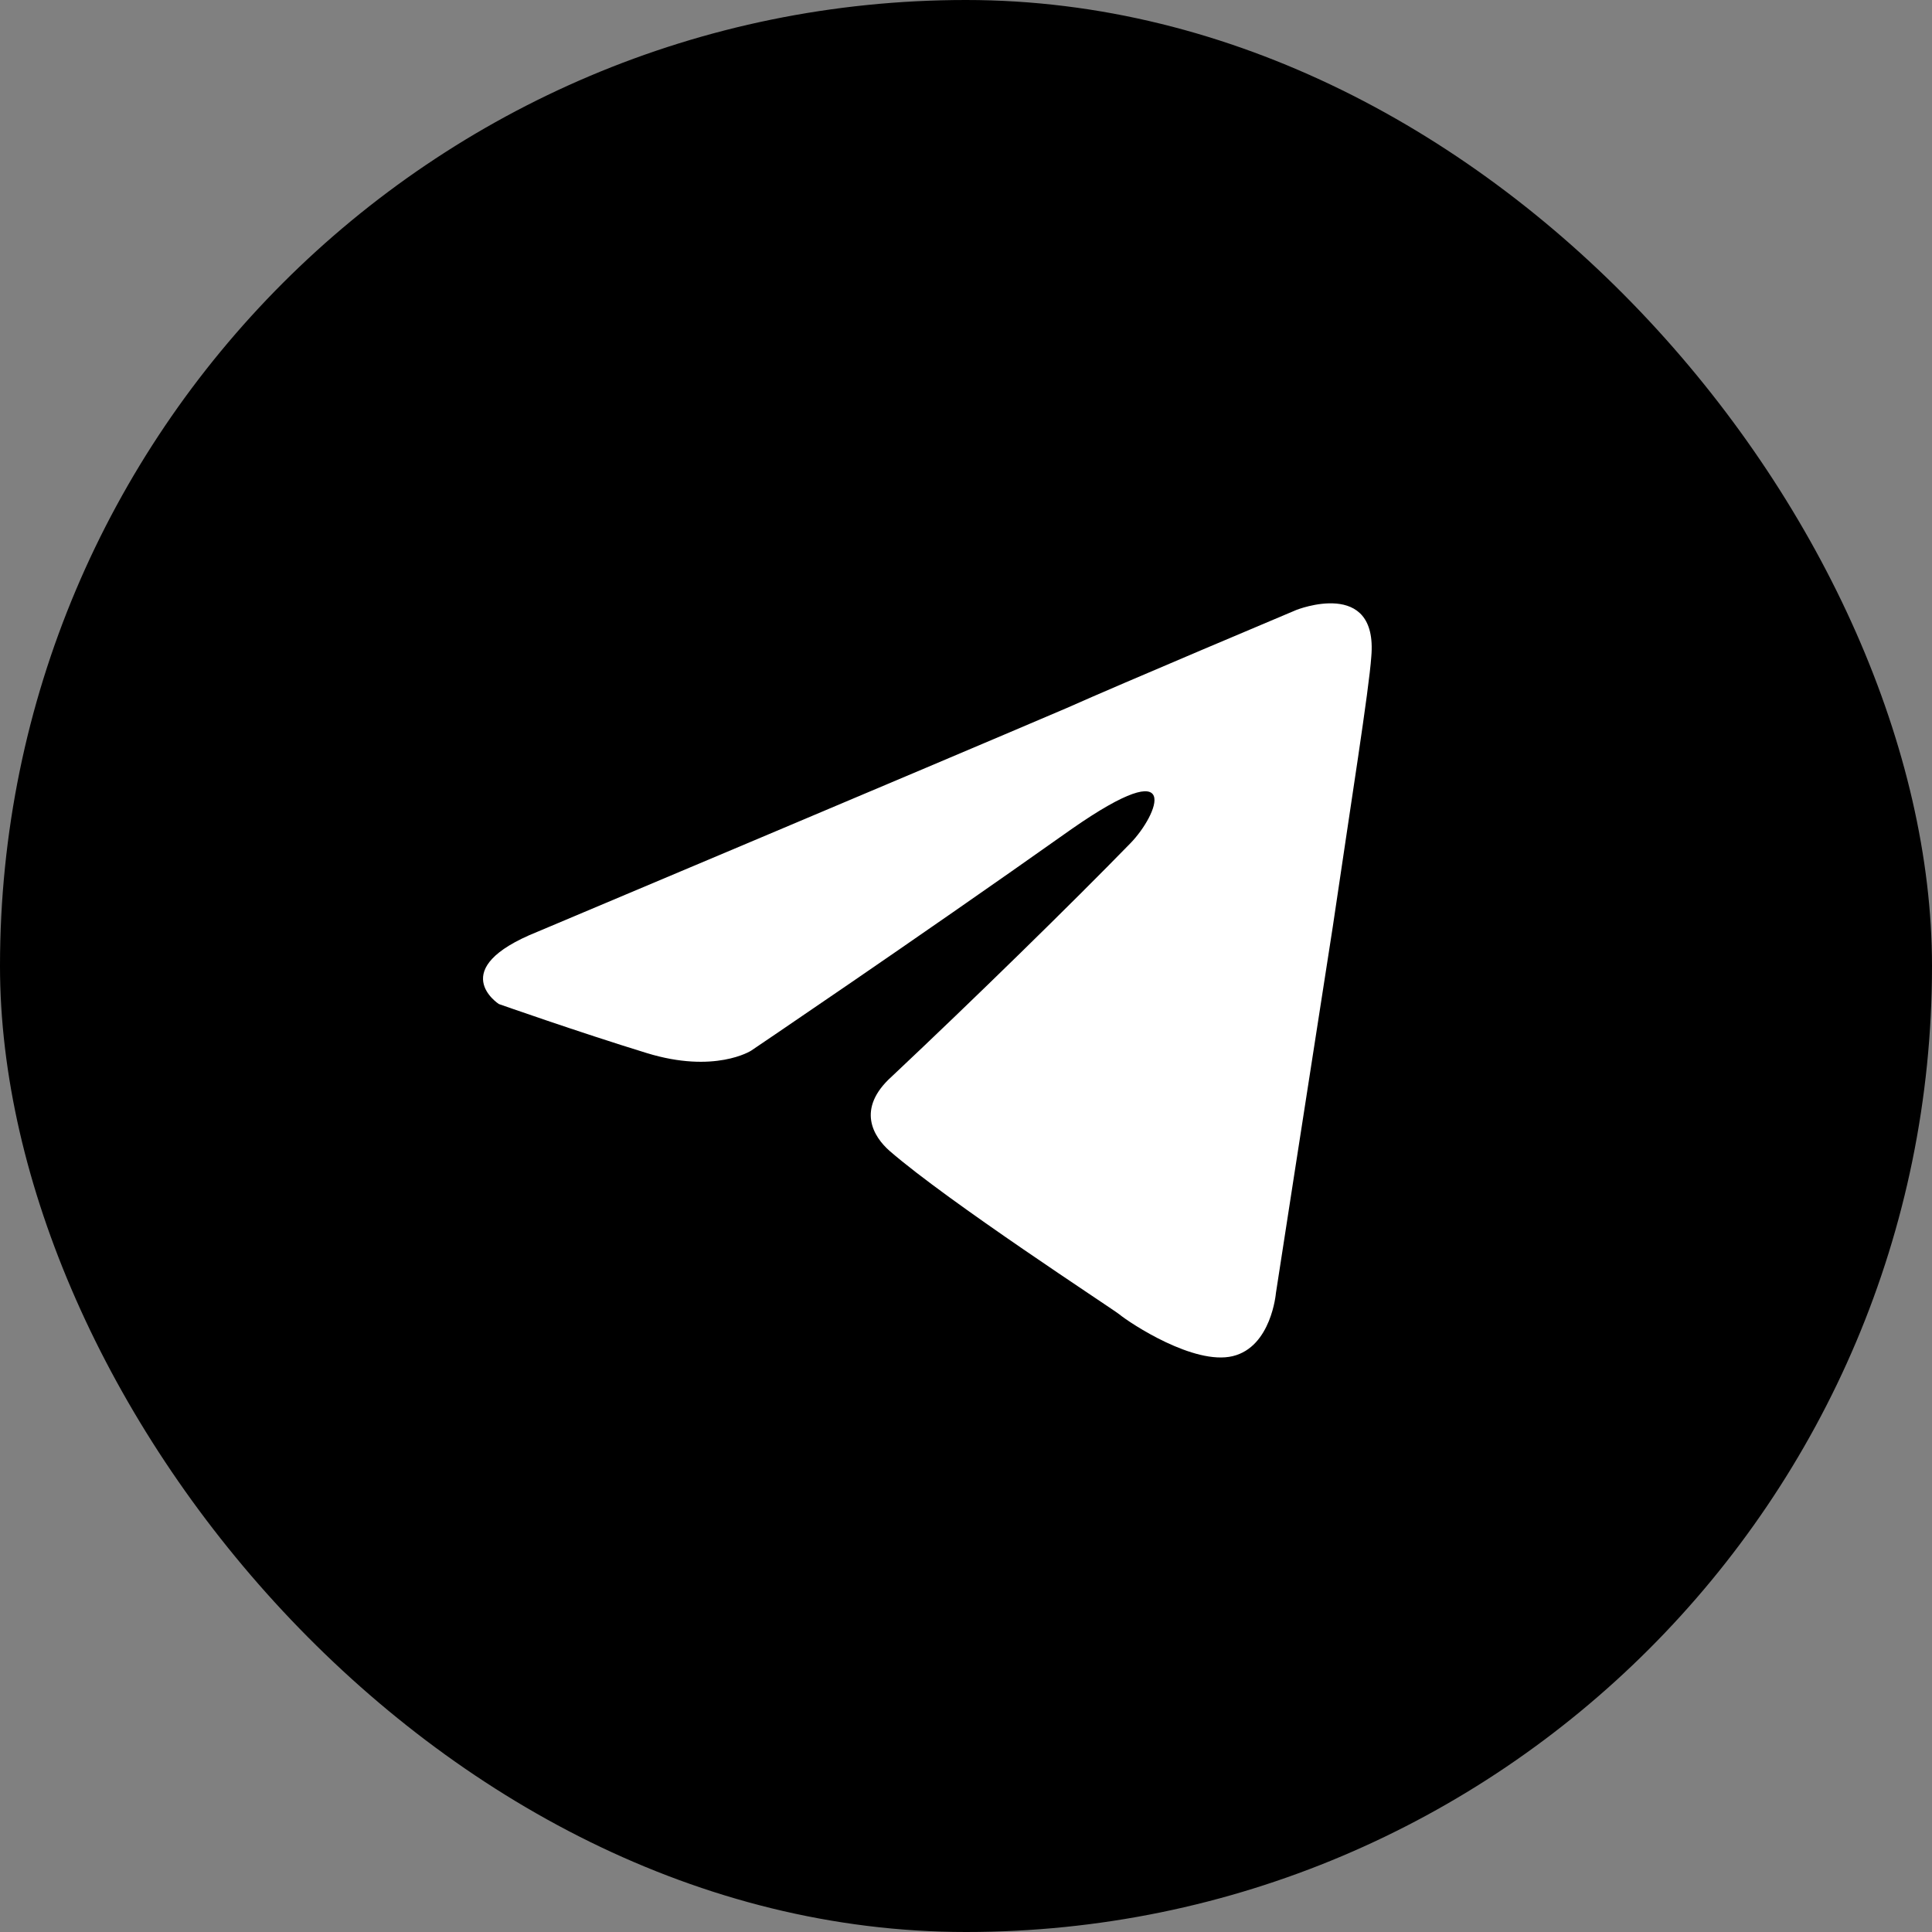
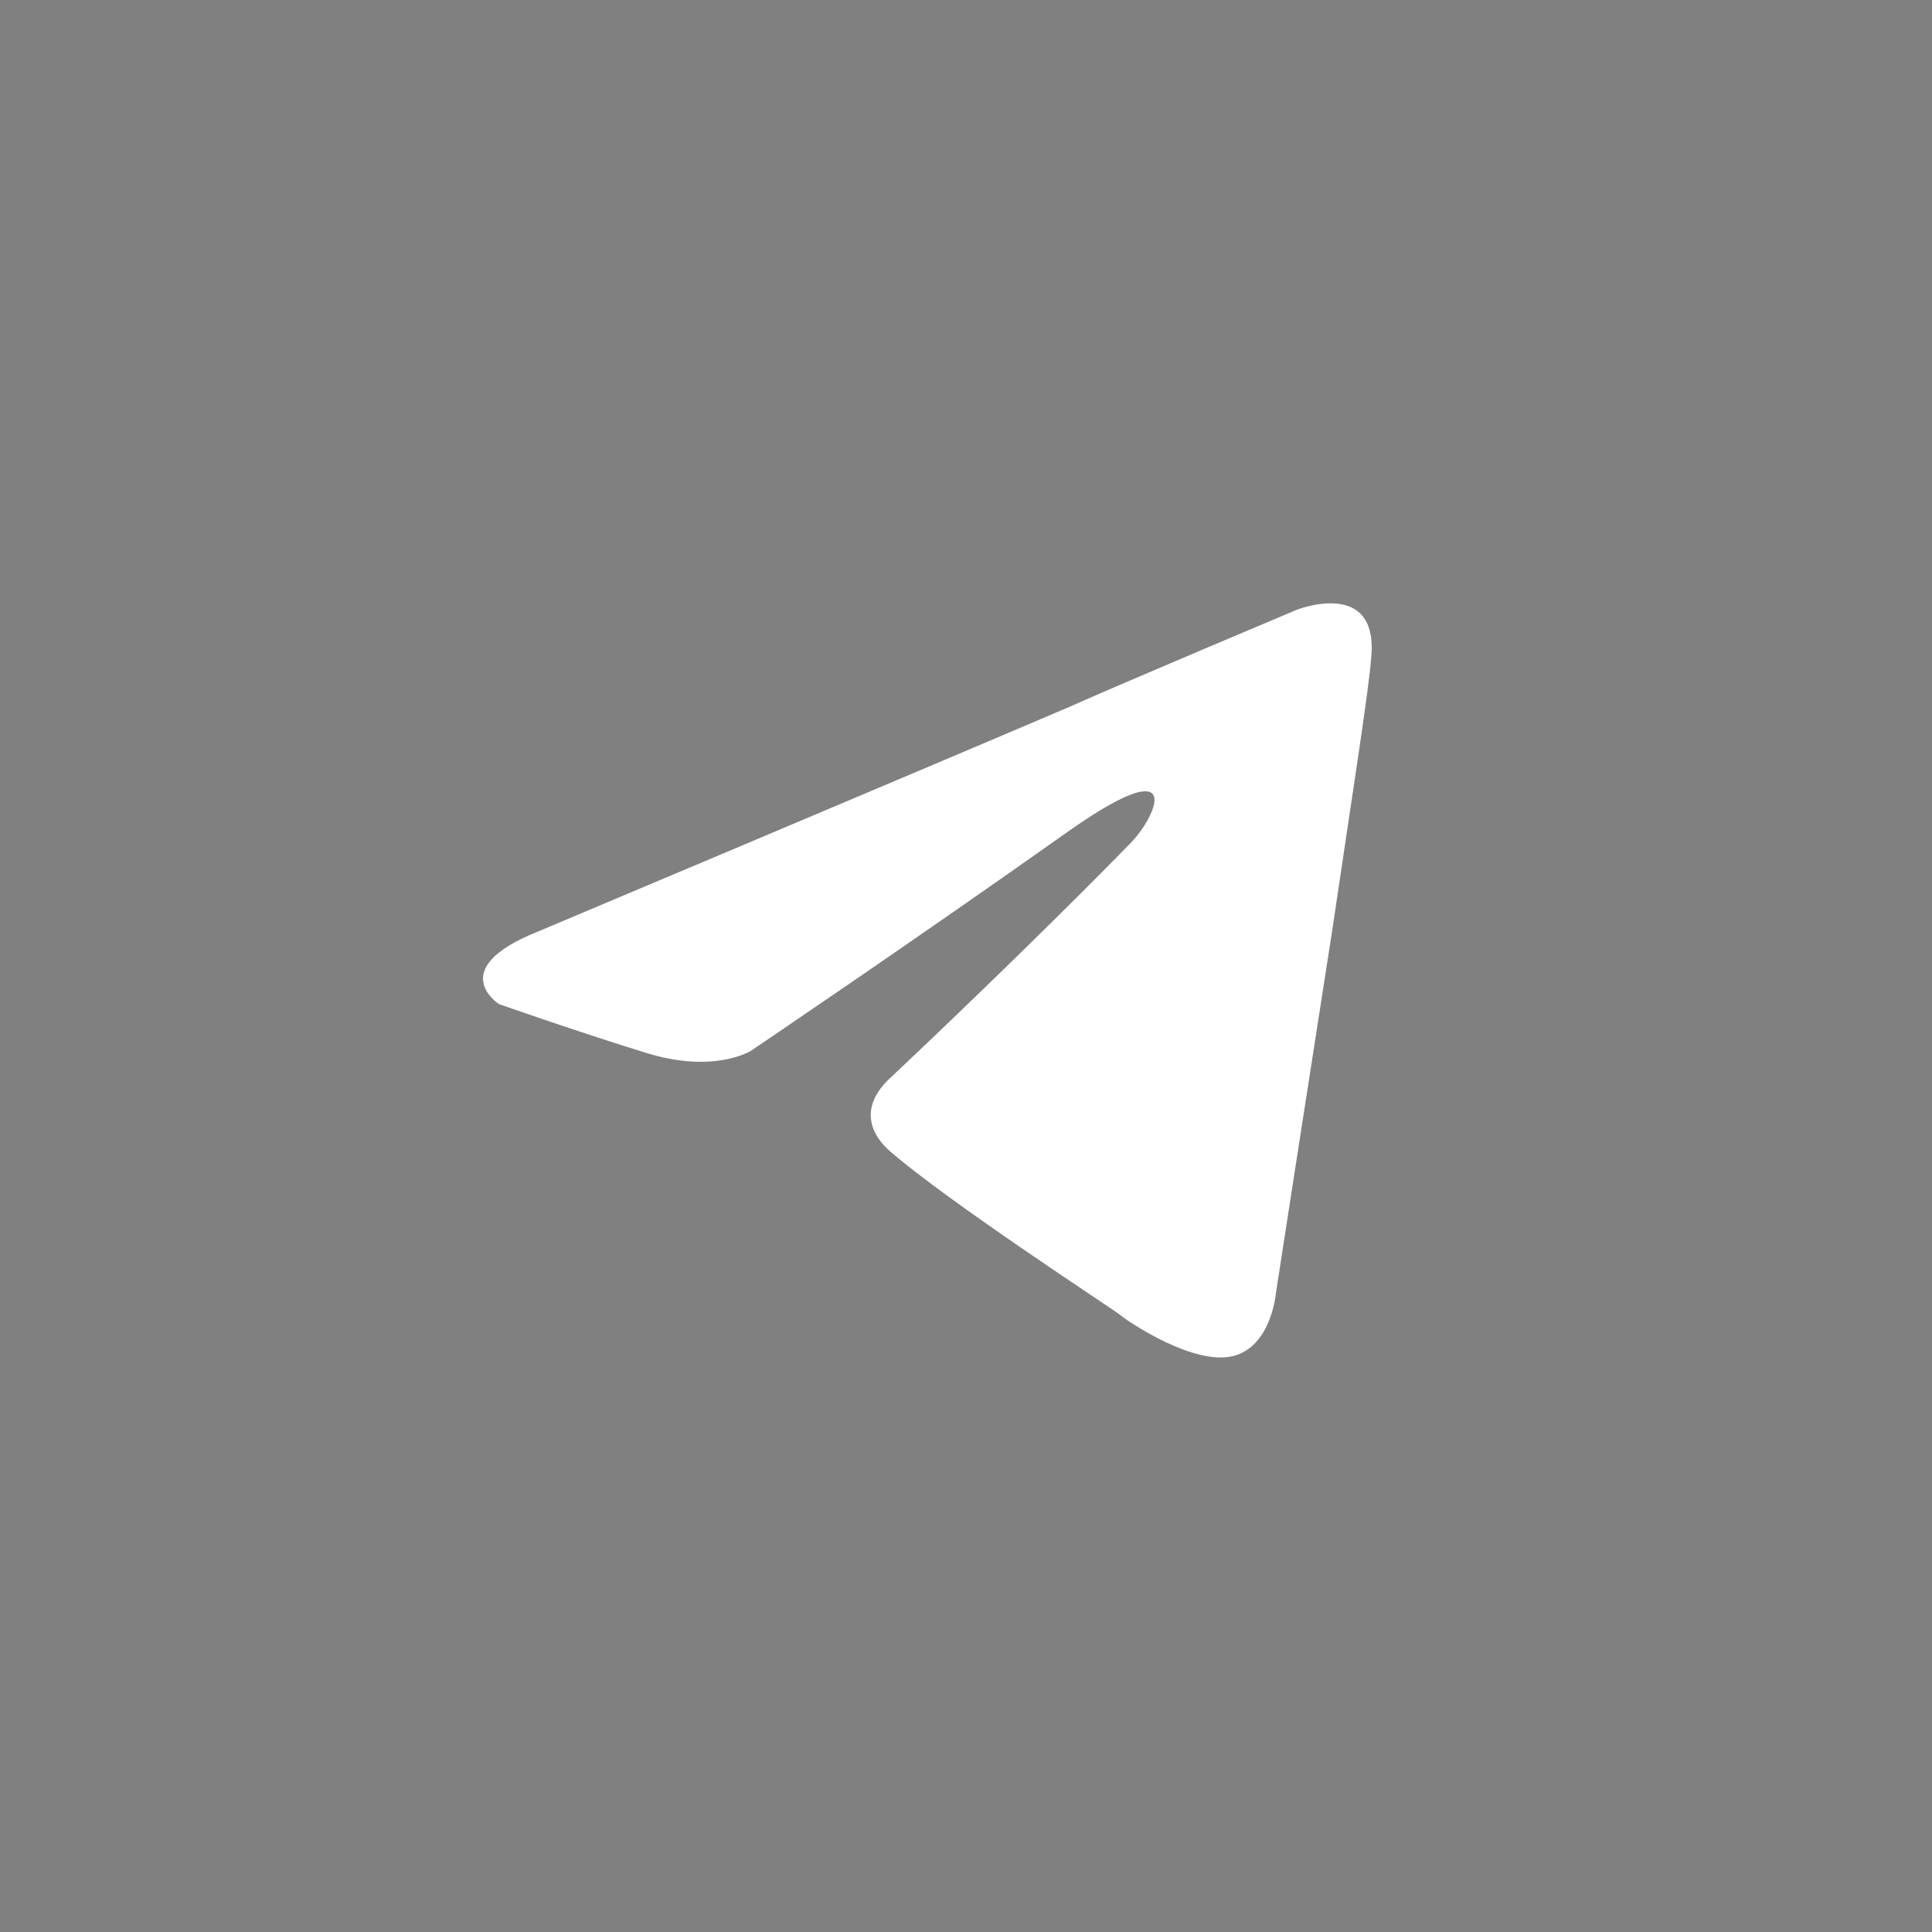
<svg xmlns="http://www.w3.org/2000/svg" width="32" height="32" viewBox="0 0 32 32" fill="none">
  <rect x="0" y="0" width="32" height="32" fill="#808080" stroke="none" />
-   <rect width="32" height="32" rx="16" fill="black" />
  <path d="M8.902 15.433C8.902 15.433 15.413 12.691 17.671 11.726C18.536 11.339 21.471 10.103 21.471 10.103C21.471 10.103 22.826 9.563 22.713 10.876C22.676 11.417 22.375 13.309 22.074 15.356C21.622 18.252 21.133 21.419 21.133 21.419C21.133 21.419 21.058 22.308 20.418 22.462C19.778 22.616 18.724 21.921 18.536 21.767C18.386 21.651 15.714 19.913 14.735 19.063C14.472 18.832 14.171 18.368 14.773 17.828C16.128 16.553 17.746 14.97 18.724 13.966C19.176 13.502 19.628 12.421 17.746 13.734C15.074 15.626 12.44 17.403 12.44 17.403C12.44 17.403 11.838 17.789 10.709 17.441C9.58 17.094 8.263 16.63 8.263 16.63C8.263 16.63 7.36 16.051 8.902 15.433Z" fill="white" />
</svg>